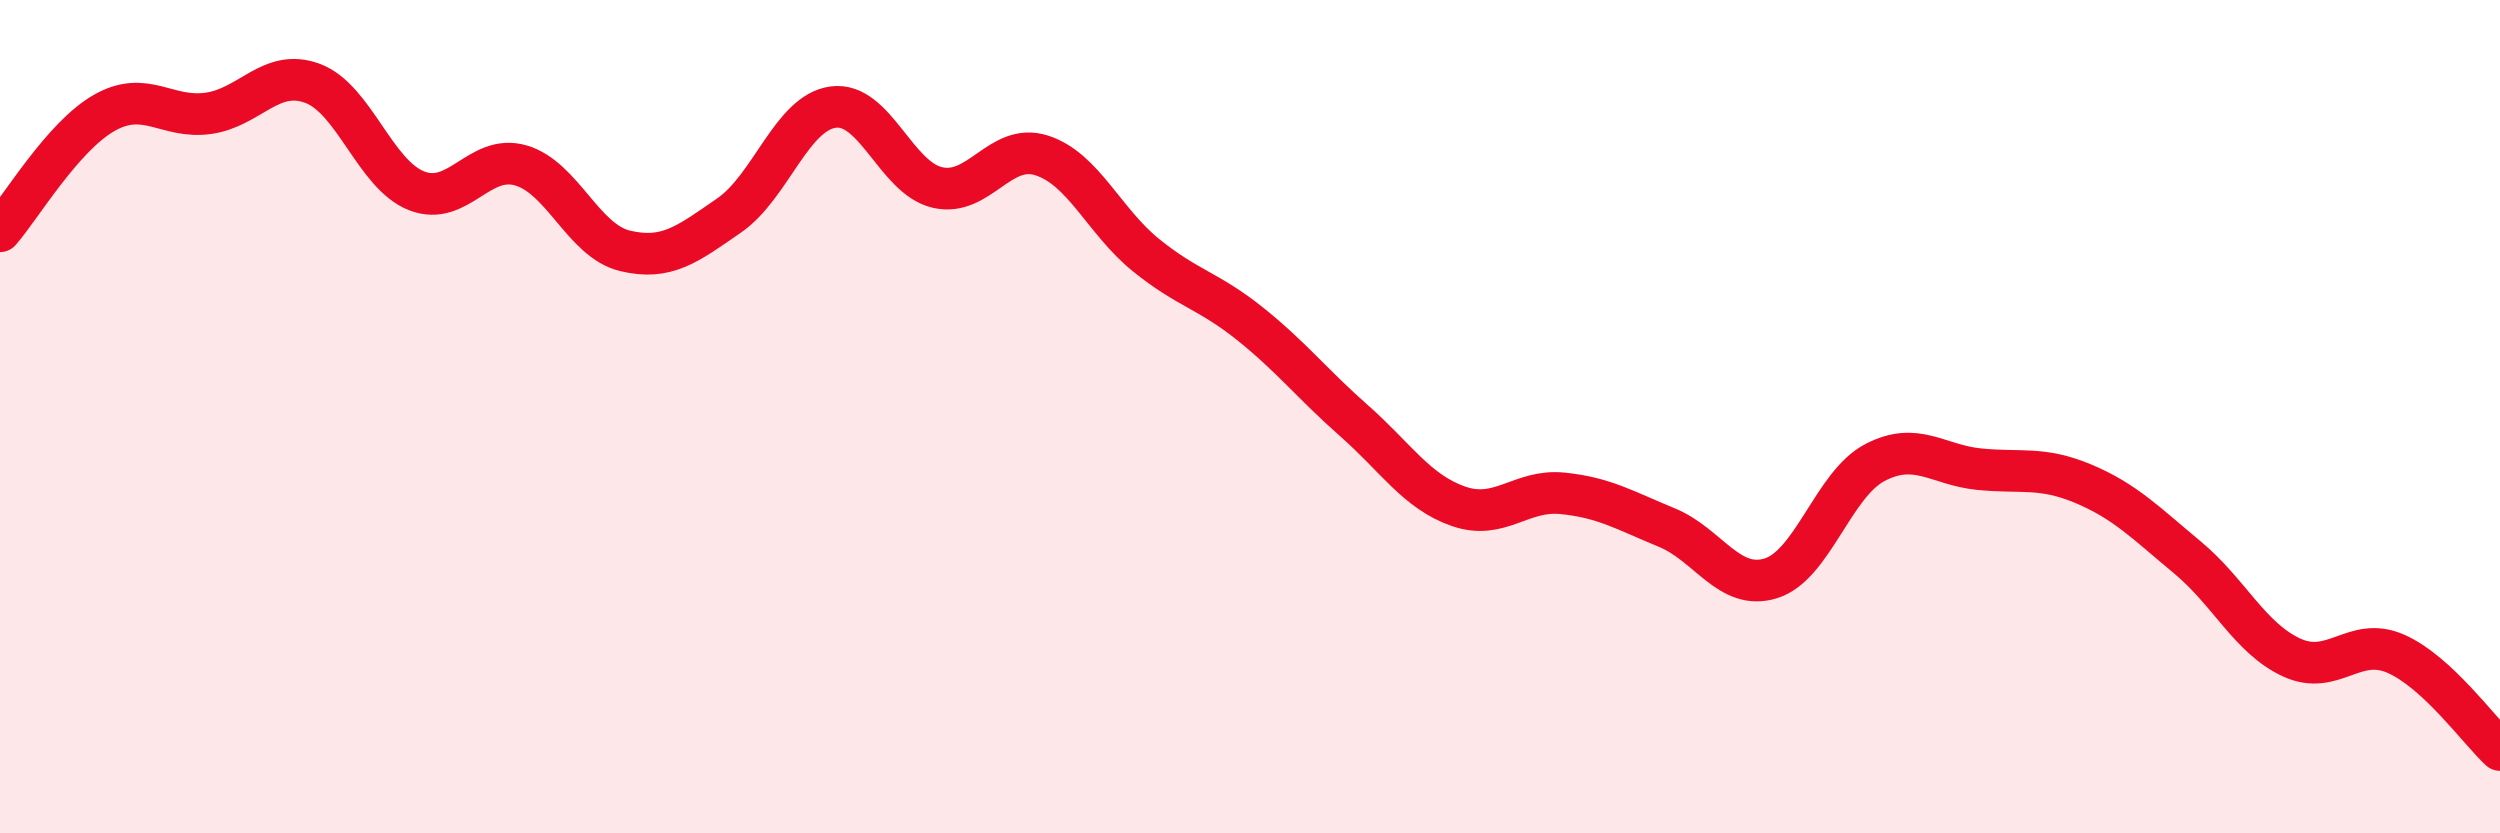
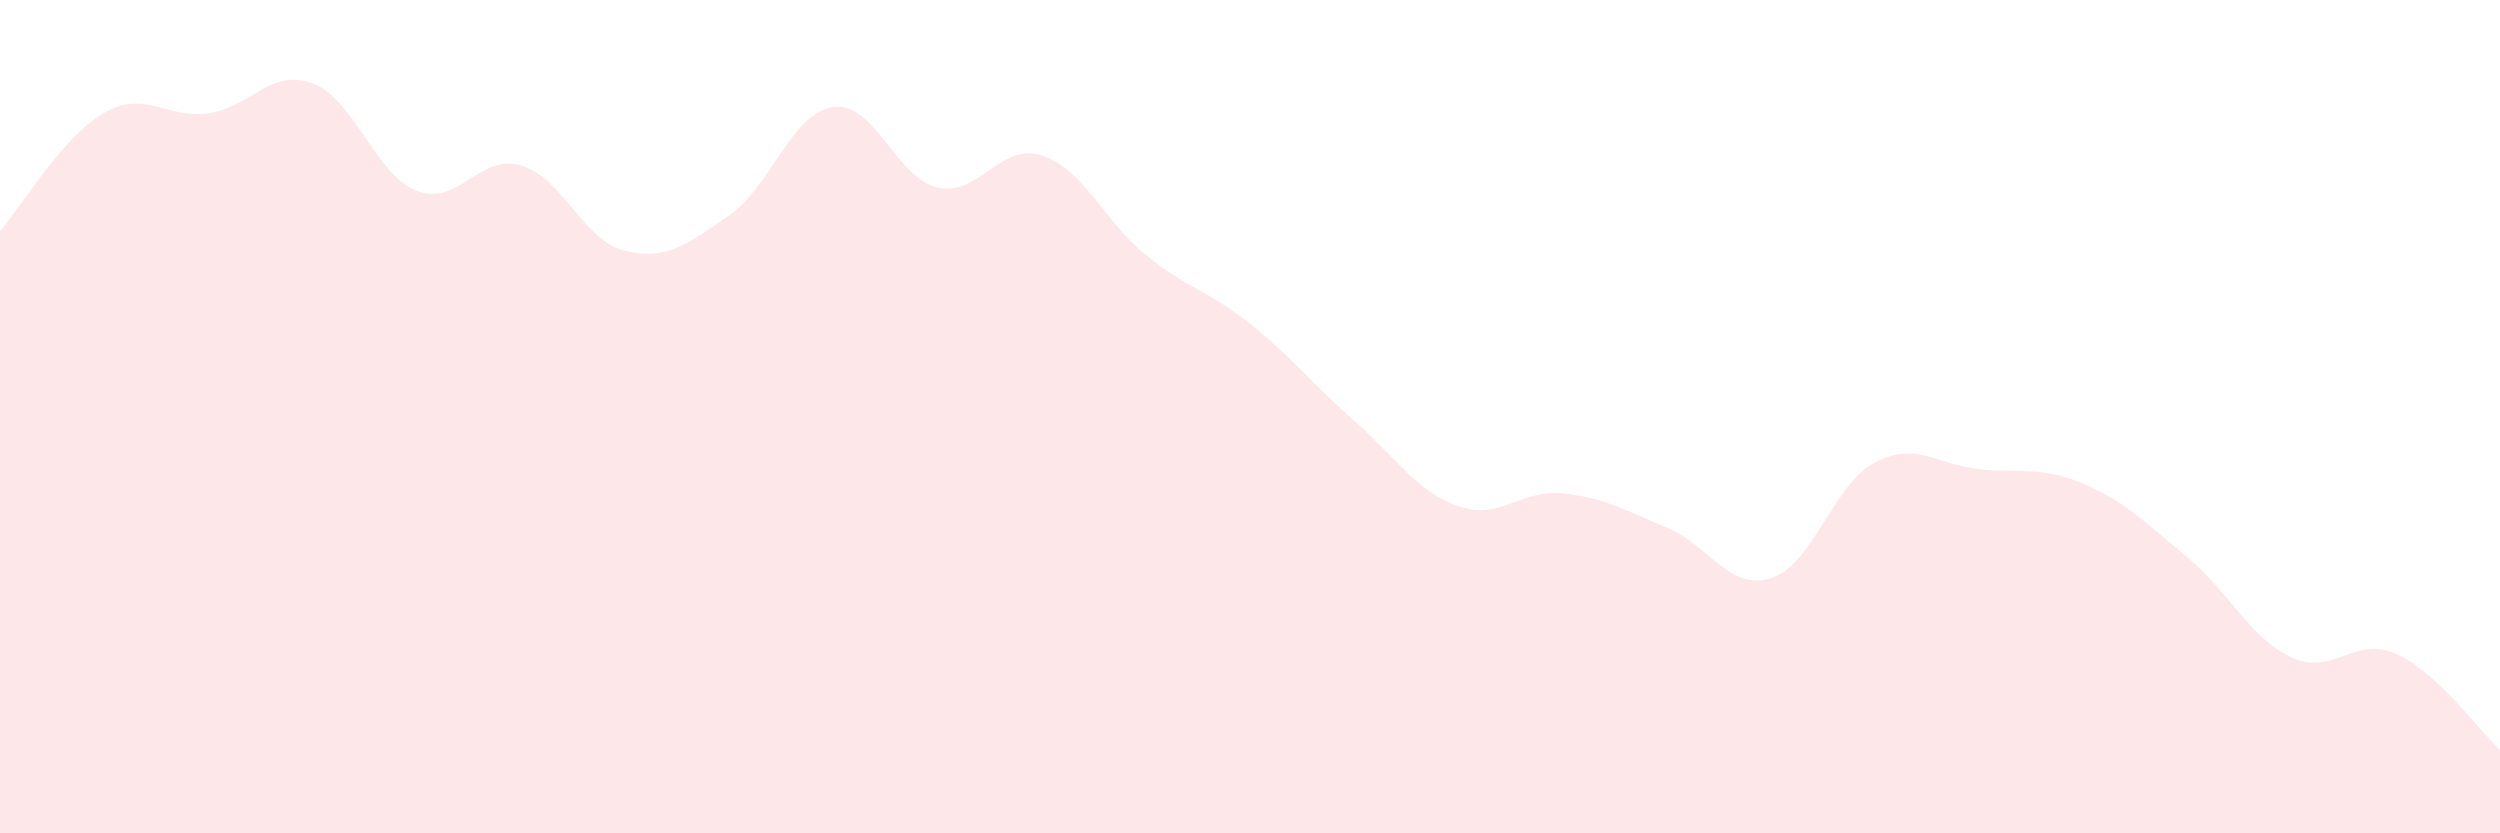
<svg xmlns="http://www.w3.org/2000/svg" width="60" height="20" viewBox="0 0 60 20">
  <path d="M 0,5.55 C 0.5,4.98 1.5,3.28 2.5,2.71 C 3.5,2.14 4,2.86 5,2.72 C 6,2.58 6.5,1.63 7.5,2 C 8.5,2.37 9,4.19 10,4.58 C 11,4.97 11.5,3.68 12.5,3.97 C 13.5,4.26 14,5.78 15,6.02 C 16,6.26 16.5,5.86 17.5,5.17 C 18.5,4.48 19,2.7 20,2.57 C 21,2.44 21.5,4.27 22.5,4.5 C 23.5,4.73 24,3.41 25,3.73 C 26,4.05 26.5,5.31 27.5,6.12 C 28.5,6.93 29,6.97 30,7.77 C 31,8.57 31.5,9.22 32.5,10.1 C 33.5,10.98 34,11.8 35,12.15 C 36,12.5 36.5,11.74 37.5,11.84 C 38.5,11.94 39,12.25 40,12.66 C 41,13.07 41.5,14.19 42.5,13.88 C 43.5,13.57 44,11.62 45,11.1 C 46,10.58 46.5,11.16 47.5,11.26 C 48.5,11.36 49,11.19 50,11.61 C 51,12.03 51.5,12.55 52.5,13.38 C 53.5,14.21 54,15.32 55,15.78 C 56,16.24 56.5,15.25 57.5,15.69 C 58.5,16.13 59.5,17.54 60,18L60 20L0 20Z" fill="#EB0A25" opacity="0.1" stroke-linecap="round" stroke-linejoin="round" />
-   <path d="M 0,5.55 C 0.5,4.98 1.5,3.28 2.5,2.71 C 3.5,2.14 4,2.86 5,2.72 C 6,2.58 6.5,1.63 7.5,2 C 8.5,2.37 9,4.19 10,4.58 C 11,4.97 11.5,3.68 12.5,3.97 C 13.5,4.26 14,5.78 15,6.02 C 16,6.26 16.5,5.86 17.5,5.17 C 18.5,4.48 19,2.7 20,2.57 C 21,2.44 21.5,4.27 22.5,4.5 C 23.5,4.73 24,3.41 25,3.73 C 26,4.05 26.5,5.31 27.5,6.12 C 28.5,6.93 29,6.97 30,7.77 C 31,8.57 31.5,9.22 32.5,10.1 C 33.5,10.98 34,11.8 35,12.15 C 36,12.5 36.5,11.74 37.5,11.84 C 38.5,11.94 39,12.25 40,12.66 C 41,13.07 41.5,14.19 42.5,13.88 C 43.5,13.57 44,11.62 45,11.1 C 46,10.58 46.5,11.16 47.5,11.26 C 48.5,11.36 49,11.19 50,11.61 C 51,12.03 51.5,12.55 52.5,13.38 C 53.5,14.21 54,15.32 55,15.78 C 56,16.24 56.5,15.25 57.5,15.69 C 58.5,16.13 59.5,17.54 60,18" stroke="#EB0A25" stroke-width="1" fill="none" stroke-linecap="round" stroke-linejoin="round" />
</svg>